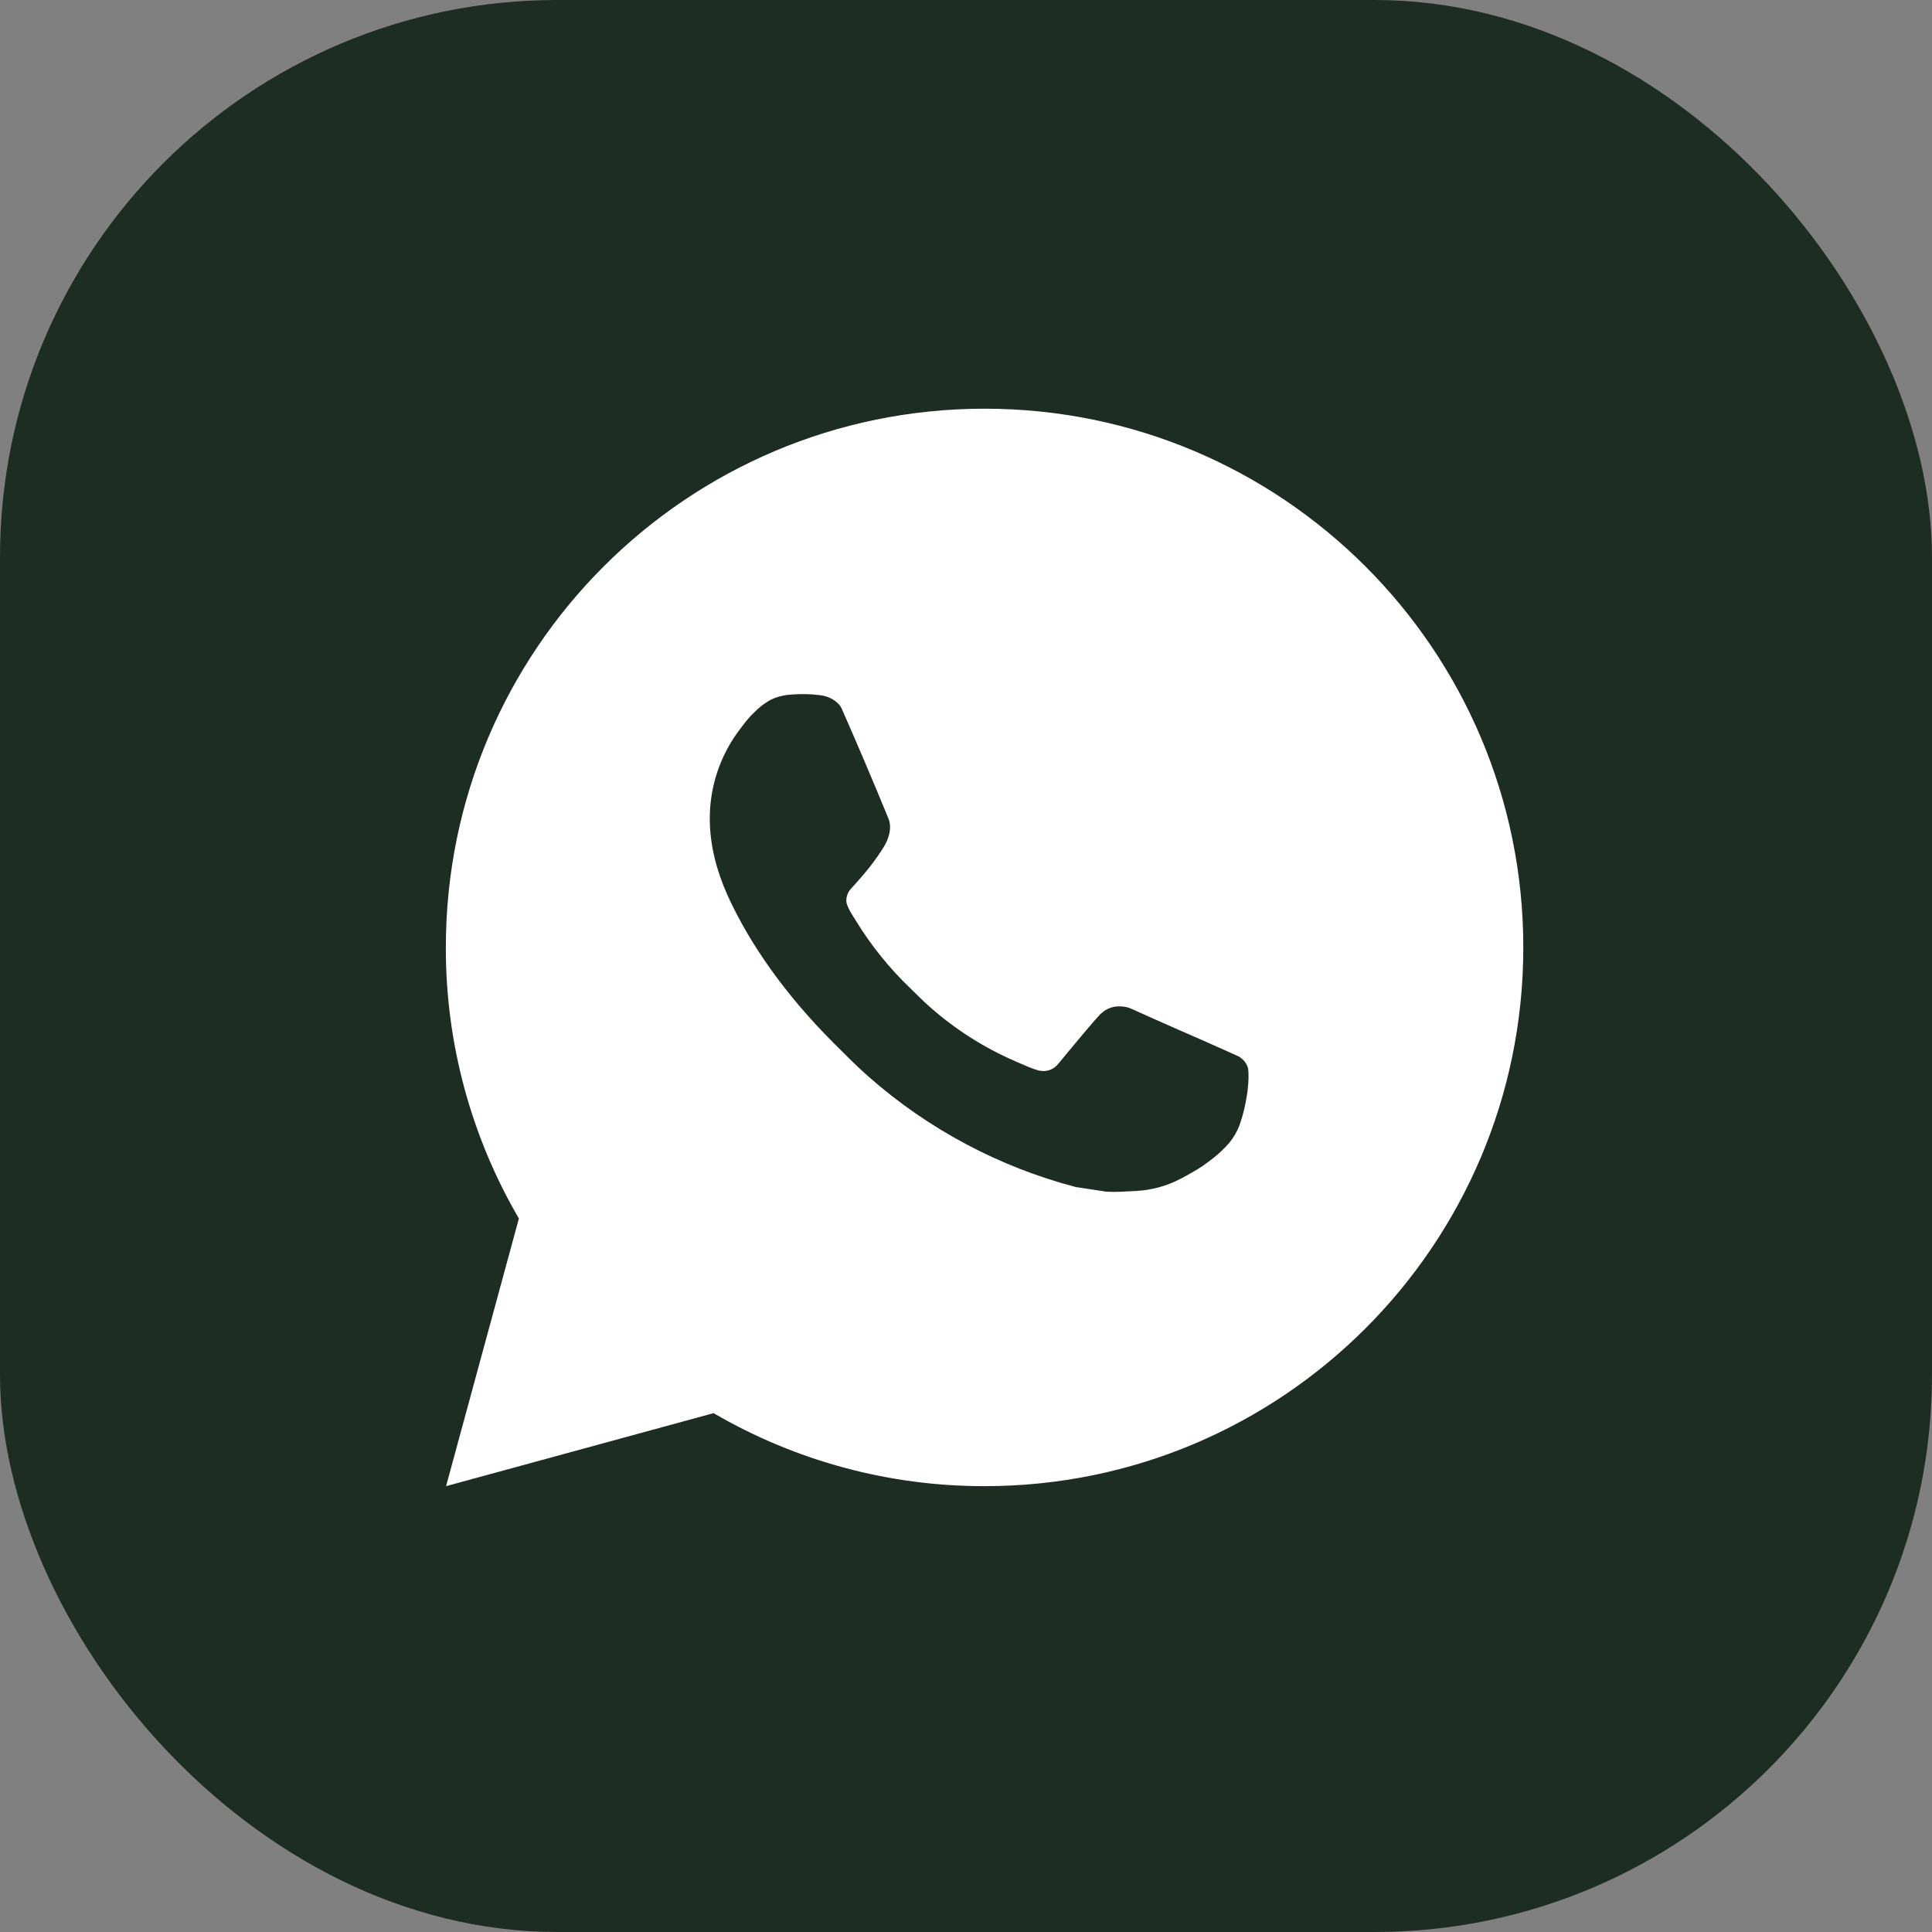
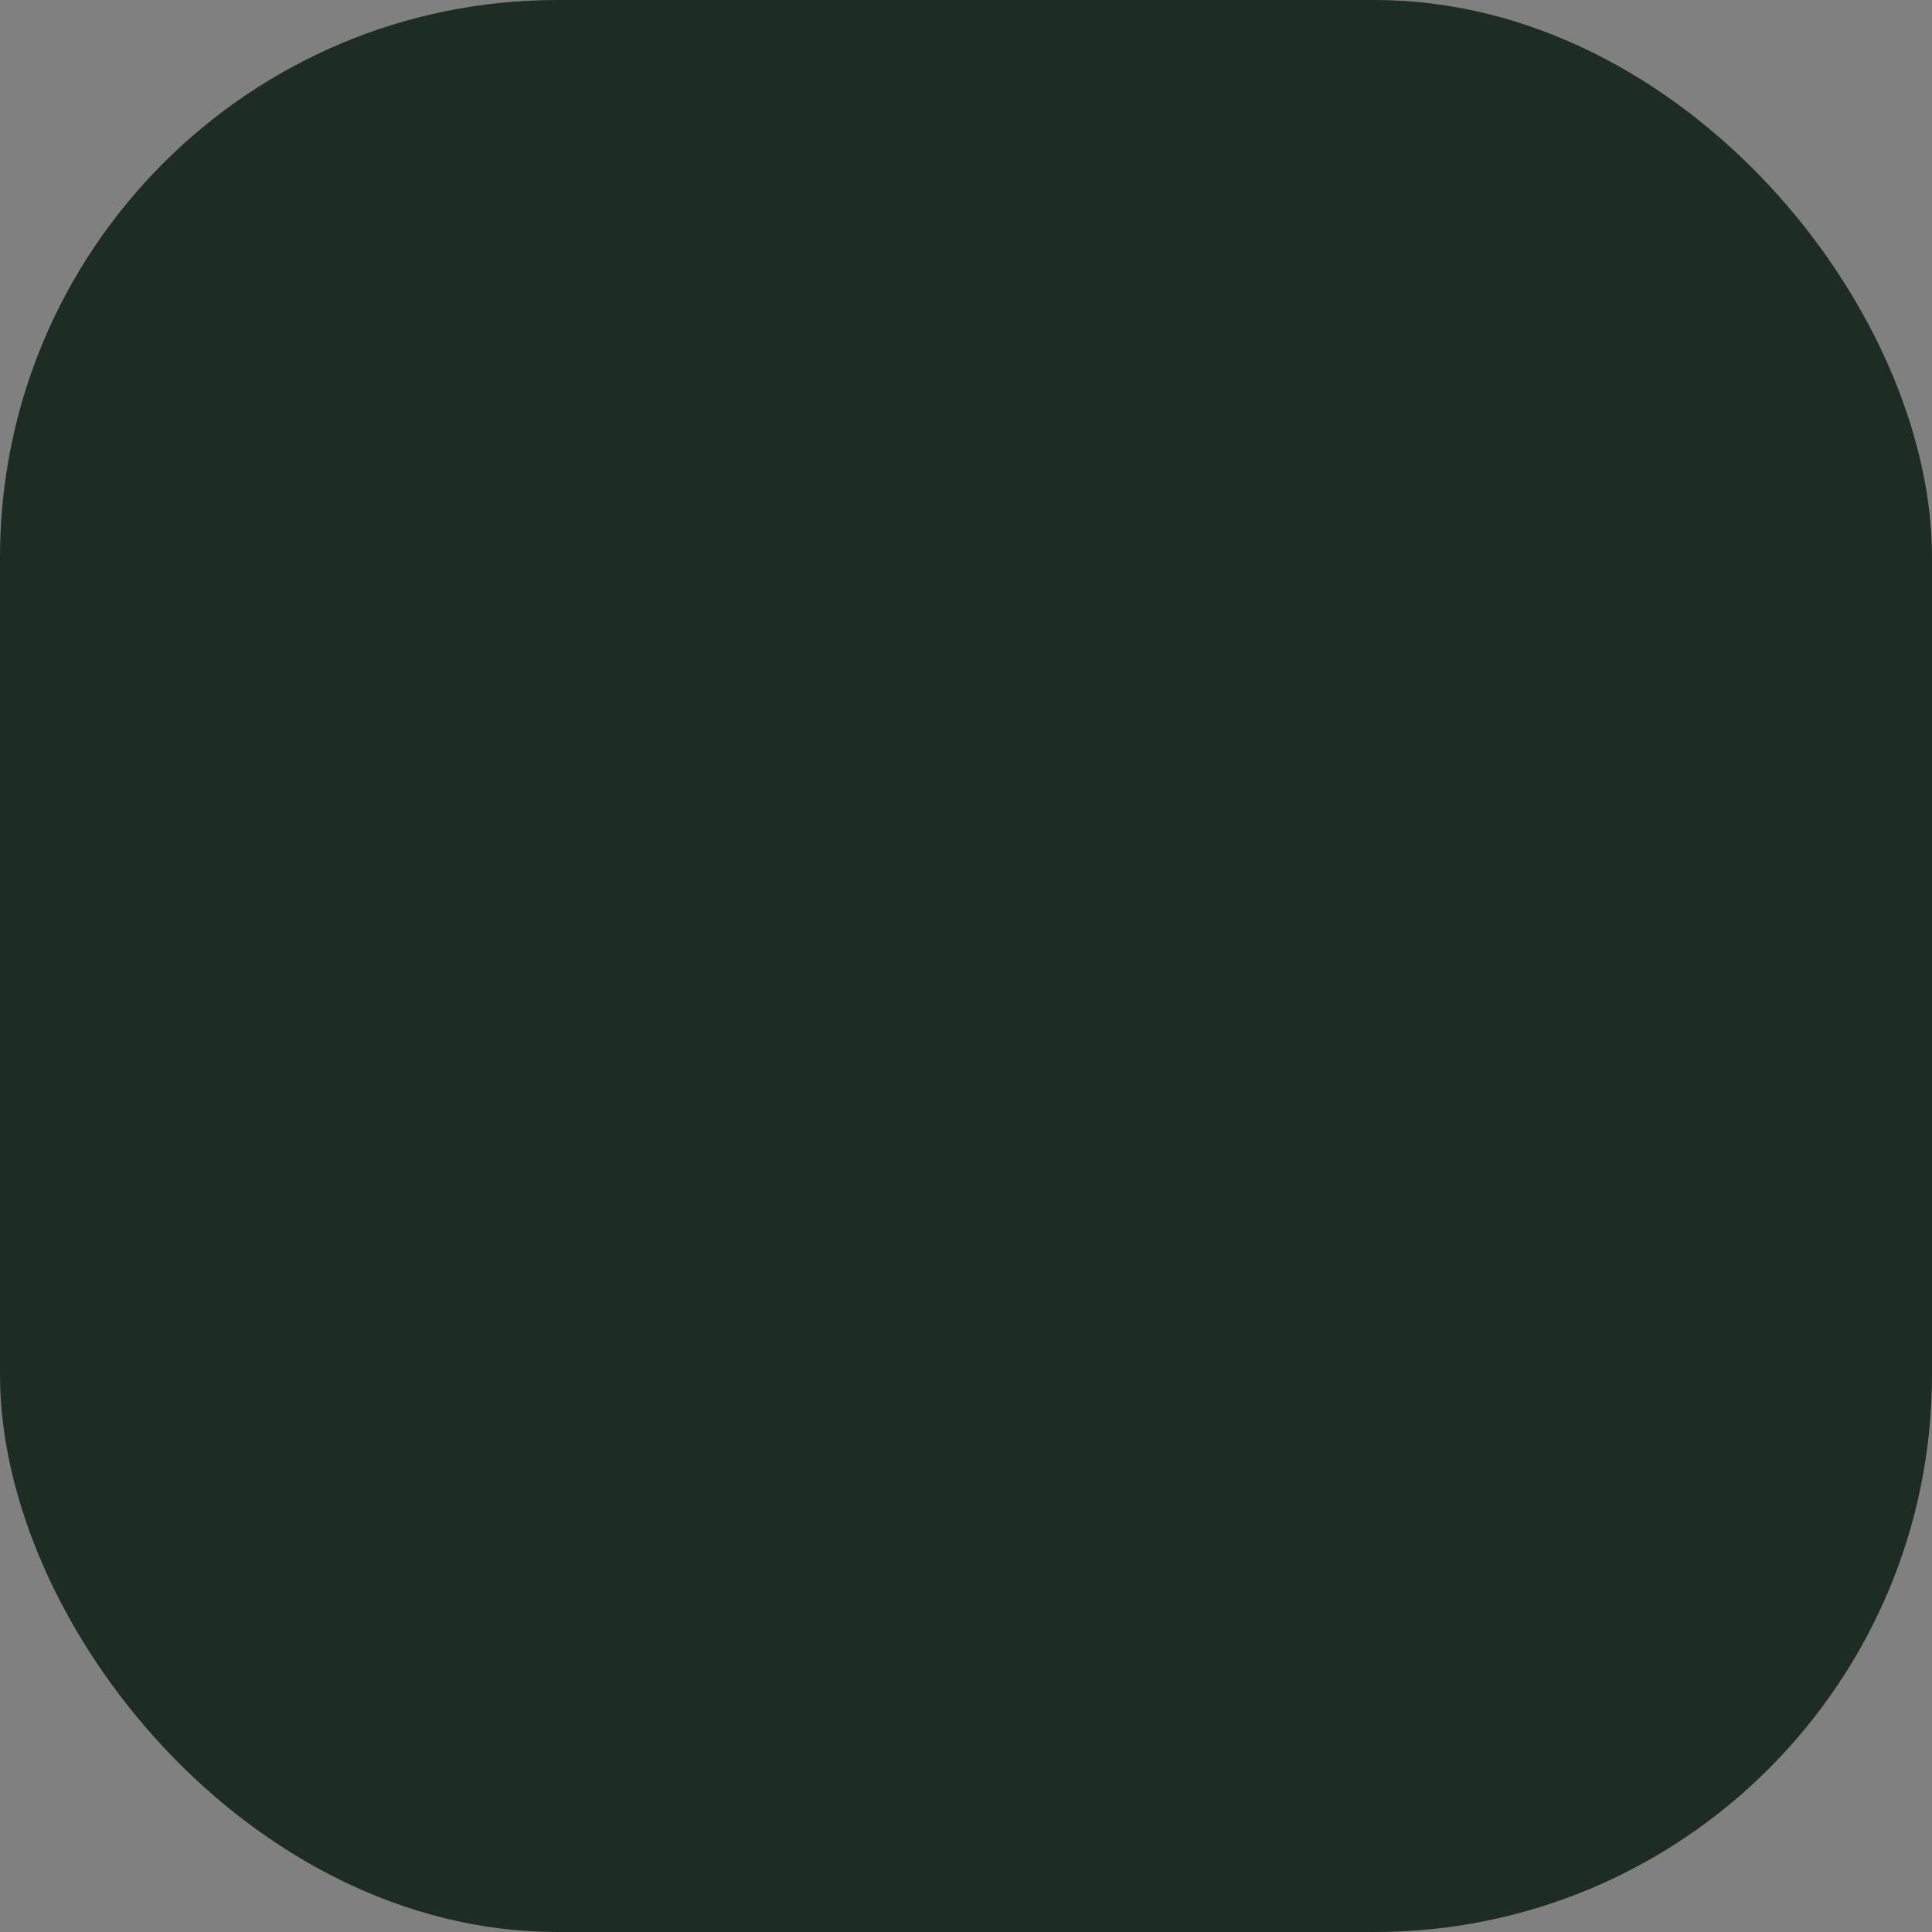
<svg xmlns="http://www.w3.org/2000/svg" width="52" height="52" viewBox="0 0 52 52" fill="none">
  <rect x="0" y="0" width="52" height="52" fill="#808080" stroke="none" />
  <rect width="52" height="52" rx="15" fill="#1E2D24" />
-   <path d="M26.5 11C34.508 11 41 17.492 41 25.5C41 33.508 34.508 40 26.5 40C23.938 40.004 21.42 39.326 19.206 38.035L12.006 40L13.966 32.796C12.674 30.582 11.995 28.064 12 25.5C12 17.492 18.492 11 26.5 11ZM21.558 18.685L21.268 18.697C21.081 18.709 20.898 18.759 20.729 18.842C20.572 18.931 20.428 19.042 20.303 19.172C20.129 19.336 20.03 19.478 19.924 19.616C19.388 20.313 19.099 21.169 19.104 22.049C19.107 22.759 19.292 23.451 19.582 24.098C20.175 25.406 21.151 26.791 22.439 28.074C22.749 28.383 23.053 28.693 23.381 28.981C24.981 30.39 26.888 31.406 28.949 31.948L29.773 32.074C30.041 32.089 30.309 32.069 30.579 32.055C31.001 32.033 31.413 31.919 31.787 31.721C31.976 31.622 32.162 31.516 32.342 31.401C32.342 31.401 32.403 31.36 32.523 31.271C32.719 31.126 32.839 31.023 33.002 30.853C33.124 30.728 33.225 30.582 33.306 30.416C33.419 30.179 33.532 29.728 33.579 29.353C33.614 29.066 33.604 28.909 33.599 28.812C33.593 28.657 33.464 28.496 33.324 28.427L32.48 28.049C32.48 28.049 31.218 27.5 30.447 27.149C30.366 27.113 30.28 27.093 30.192 27.089C30.093 27.079 29.992 27.09 29.898 27.122C29.803 27.153 29.716 27.205 29.644 27.273C29.636 27.27 29.539 27.353 28.491 28.623C28.431 28.704 28.348 28.765 28.253 28.799C28.158 28.832 28.055 28.837 27.957 28.812C27.863 28.787 27.77 28.755 27.68 28.716C27.5 28.641 27.438 28.612 27.315 28.559C26.482 28.197 25.712 27.706 25.031 27.105C24.849 26.946 24.679 26.772 24.505 26.603C23.934 26.057 23.437 25.439 23.026 24.765L22.94 24.627C22.88 24.534 22.83 24.434 22.792 24.33C22.737 24.117 22.881 23.946 22.881 23.946C22.881 23.946 23.233 23.56 23.397 23.351C23.556 23.148 23.691 22.951 23.778 22.81C23.95 22.535 24.003 22.252 23.913 22.033C23.507 21.041 23.088 20.055 22.655 19.074C22.569 18.879 22.315 18.74 22.085 18.712C22.006 18.703 21.928 18.695 21.85 18.689C21.655 18.678 21.46 18.68 21.265 18.695L21.558 18.685Z" fill="white" />
</svg>